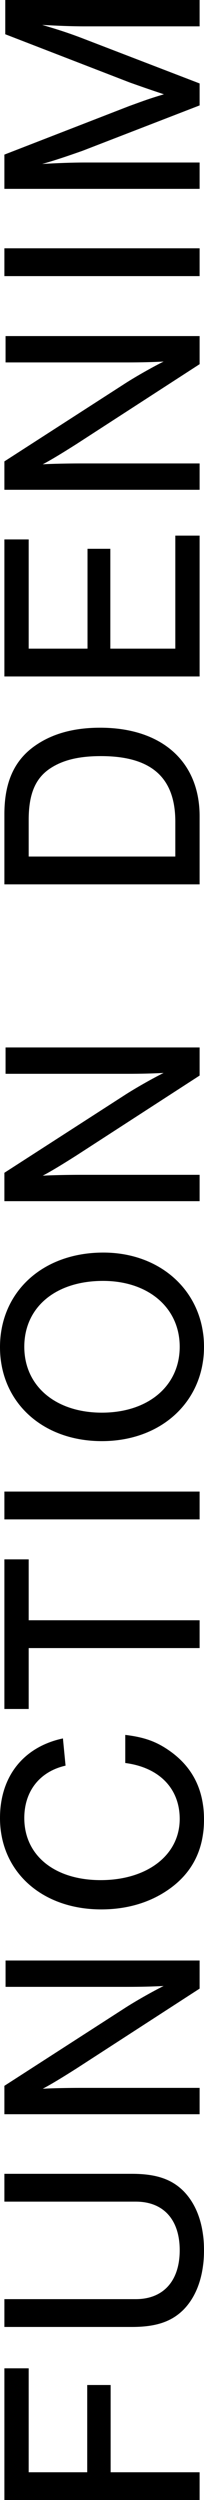
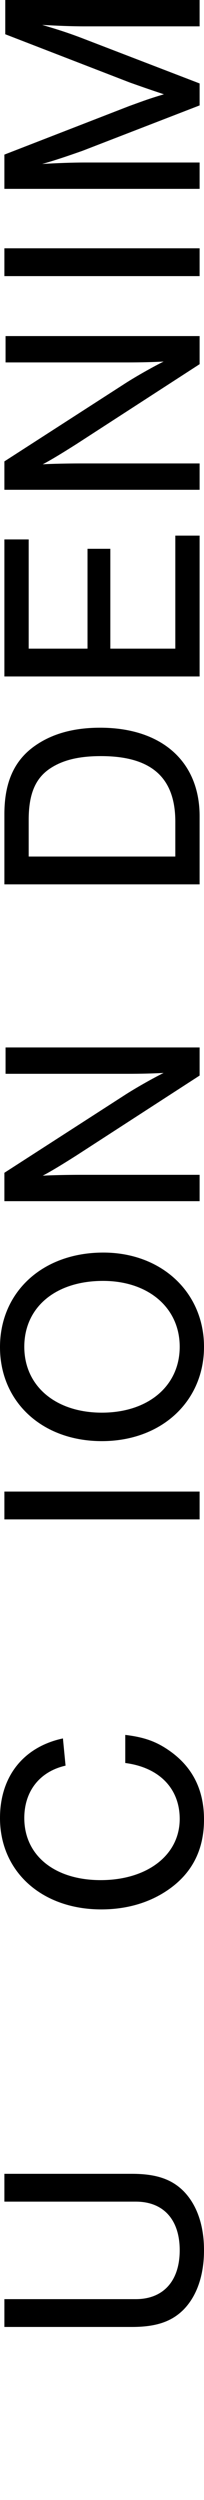
<svg xmlns="http://www.w3.org/2000/svg" id="_レイヤー_2" viewBox="0 0 27.88 341.52">
  <defs>
    <style>.cls-1{filter:url(#outer-glow-1);}</style>
    <filter id="outer-glow-1" x="0" y="0" width="27.88" height="341.52" filterUnits="userSpaceOnUse">
      <feOffset dx="0" dy="0" />
      <feGaussianBlur result="blur" stdDeviation="10" />
      <feFlood flood-color="#fff" flood-opacity=".5" />
      <feComposite in2="blur" operator="in" />
      <feComposite in="SourceGraphic" />
    </filter>
  </defs>
  <g id="Text">
    <g class="cls-1">
-       <path d="M3.92,323.53v14.2h8v-11.92h3.2v11.92h12.16v3.8H.6v-18h3.32Z" />
      <path d="M.6,296.96h17.44c3.28,0,5.4.72,7.04,2.36,1.84,1.88,2.8,4.68,2.8,8.08s-.96,6.24-2.8,8.12c-1.64,1.64-3.76,2.36-7.04,2.36H.6v-3.8h17.96c3.76,0,6-2.48,6-6.68s-2.24-6.64-6-6.64H.6v-3.8Z" />
-       <path d="M27.28,271.66l-16.84,10.92c-2.08,1.32-3.4,2.12-4.6,2.76,1.2-.08,3.72-.12,5.04-.12h16.4v3.6H.6v-3.88l16.24-10.48c1.52-1,3.92-2.36,5.52-3.16-1.48.08-3.12.12-5,.12H.76v-3.6h26.52v3.84Z" />
      <path d="M8.96,241.2c-3.52.8-5.64,3.48-5.64,7.16,0,5.12,4.16,8.48,10.44,8.48s10.8-3.36,10.8-8.36c0-4.16-2.8-7.04-7.44-7.64v-3.84c2.64.32,4.32.92,6.2,2.28,3.04,2.2,4.56,5.28,4.56,9.28s-1.52,7.12-4.56,9.36c-2.6,1.92-5.84,2.92-9.48,2.92-8.12,0-13.84-5.16-13.84-12.48,0-5.68,3.2-9.72,8.6-10.88l.36,3.72Z" />
-       <path d="M27.28,221.34v3.8H3.92v8.32H.6v-20.44h3.32v8.32h23.36Z" />
      <path d="M27.28,203.76v3.8H.6v-3.8h26.68Z" />
      <path d="M14.12,171.11c7.96,0,13.76,5.44,13.76,12.88s-5.8,12.88-13.96,12.88-13.92-5.36-13.92-12.84,5.76-12.92,14.12-12.92ZM13.92,192.98c6.32,0,10.64-3.64,10.64-9s-4.32-9-10.48-9c-6.48,0-10.76,3.6-10.76,9s4.32,9,10.6,9Z" />
      <path d="M27.28,146.93l-16.84,10.92c-2.08,1.32-3.4,2.12-4.6,2.76,1.2-.08,3.72-.12,5.04-.12h16.4v3.6H.6v-3.88l16.24-10.48c1.52-1,3.92-2.36,5.52-3.16-1.48.08-3.12.12-5,.12H.76v-3.6h26.52v3.84Z" />
      <path d="M.6,120.81v-9.6c0-4.36,1.36-7.4,4.28-9.4,2.32-1.6,5.24-2.4,8.8-2.4,8.4,0,13.6,4.6,13.6,12.08v9.32H.6ZM23.96,112.25c0-6.04-3.28-8.96-10.16-8.96-3.08,0-5.28.56-7,1.72-2,1.36-2.88,3.52-2.88,7v5h20.04v-4.76Z" />
      <path d="M3.92,73.69v14.92h8.04v-13.64h3.12v13.64h8.88v-15.44h3.32v19.24H.6v-18.72h3.32Z" />
      <path d="M27.28,49.75l-16.84,10.92c-2.08,1.32-3.4,2.12-4.6,2.76,1.2-.08,3.72-.12,5.04-.12h16.4v3.6H.6v-3.88l16.24-10.48c1.52-1,3.92-2.36,5.52-3.16-1.48.08-3.12.12-5,.12H.76v-3.6h26.52v3.84Z" />
      <path d="M27.28,33.92v3.8H.6v-3.8h26.68Z" />
      <path d="M27.28,14.4l-16,6.2c-2.04.72-3.8,1.32-5.52,1.8,2-.12,4.16-.2,5.84-.2h15.68v3.6H.6v-4.68l17.08-6.64c2.32-.84,2.6-.96,4.72-1.6-2.4-.8-3.28-1.12-4.64-1.6L.72,4.68V0h26.56v3.6h-15.68c-1.84,0-3.76-.08-5.84-.2,2.16.64,3.68,1.12,5.84,1.96l15.68,6.04v3Z" />
    </g>
  </g>
</svg>